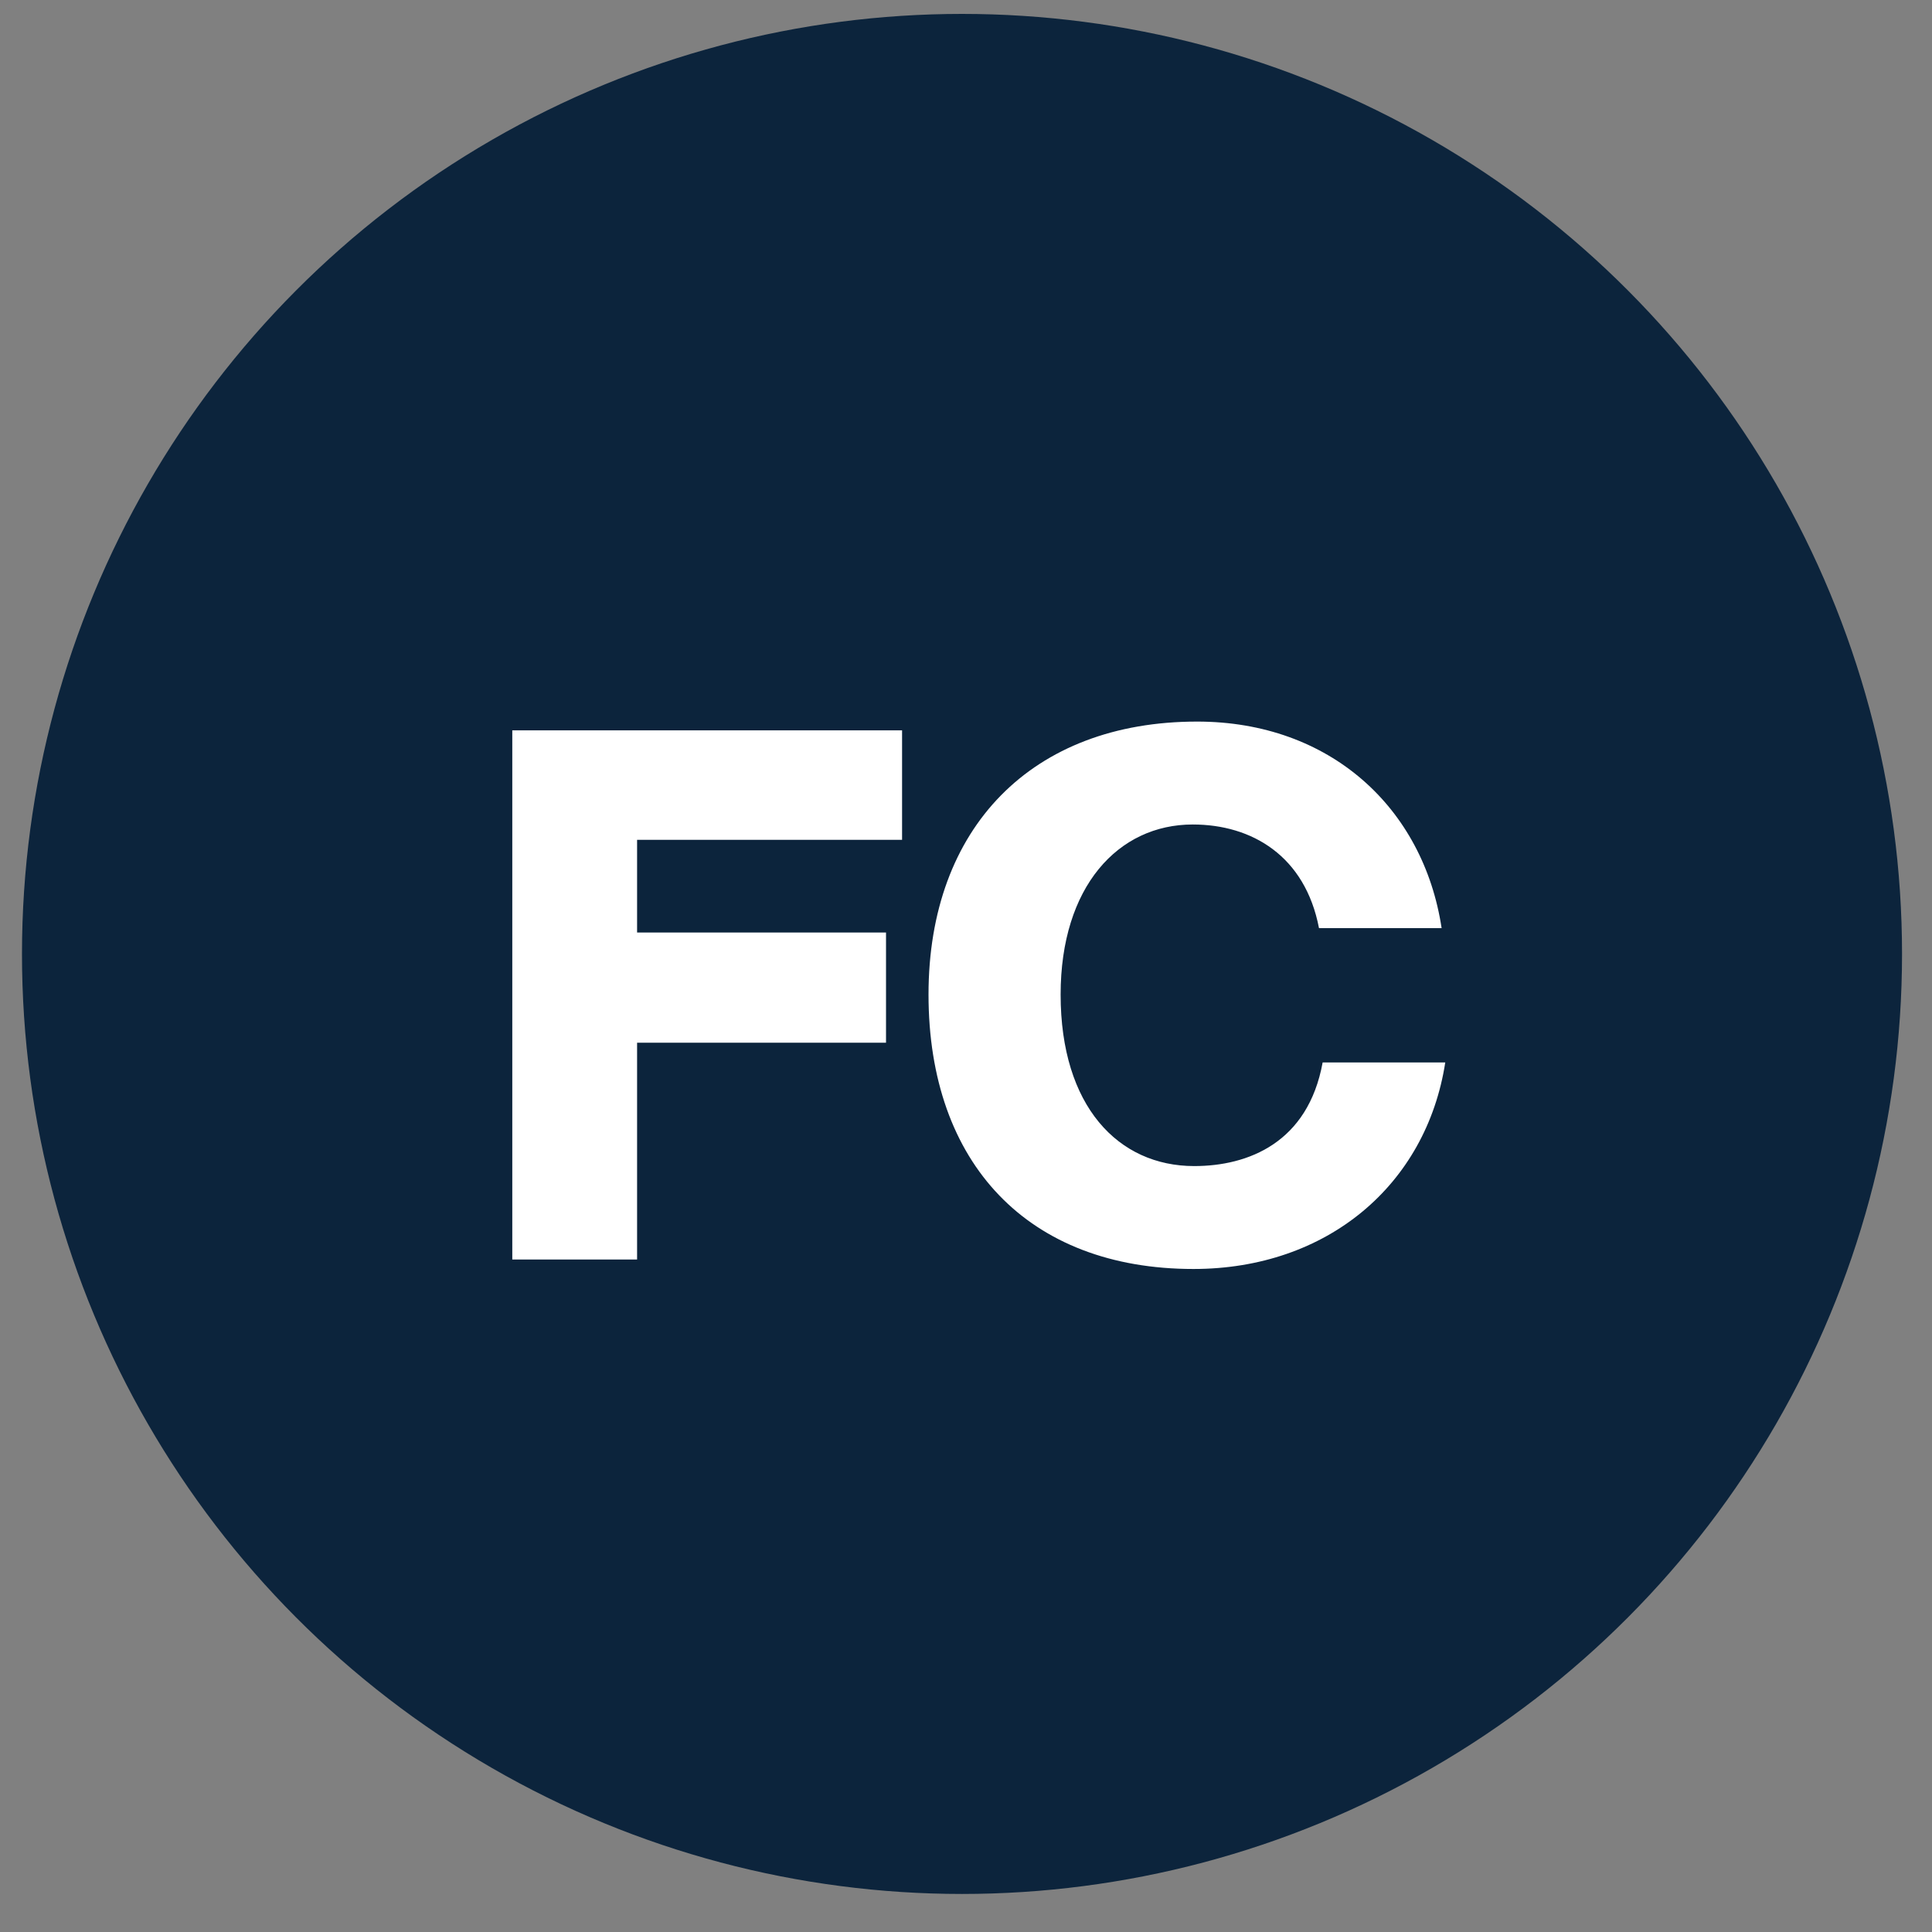
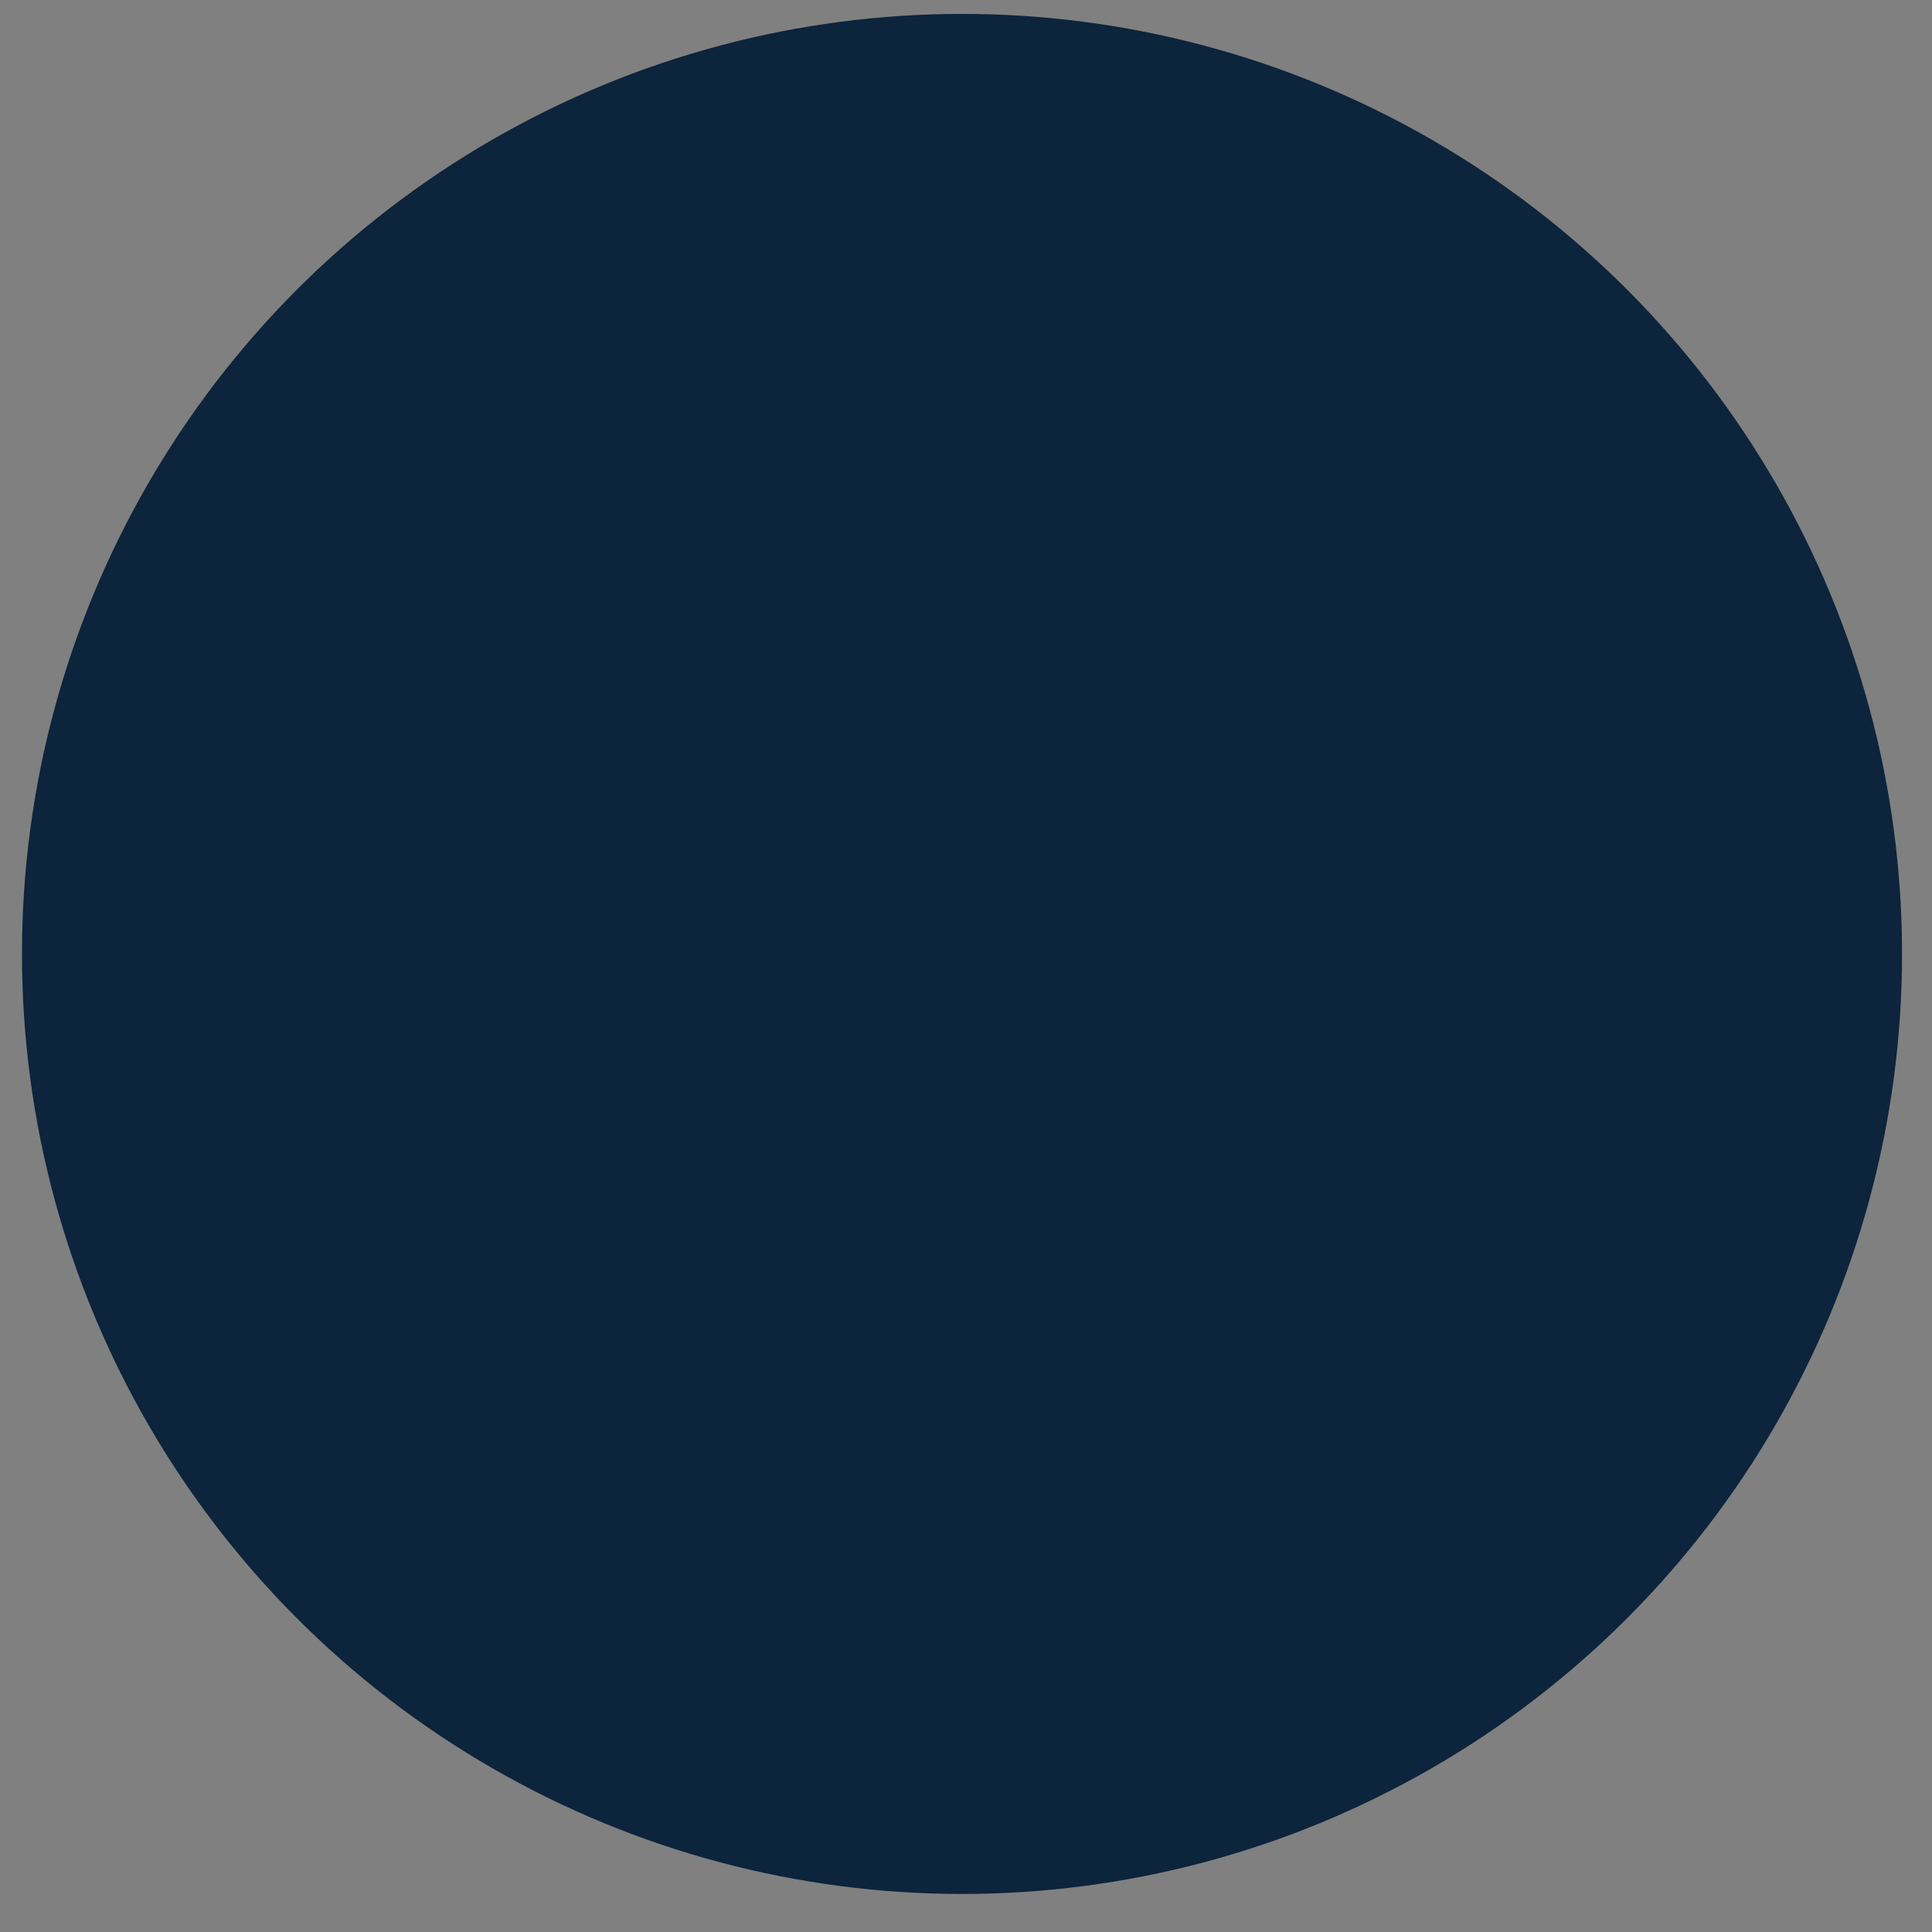
<svg xmlns="http://www.w3.org/2000/svg" width="45" height="45" viewBox="0 0 45 45" fill="none">
  <rect x="0" y="0" width="45" height="45" fill="#808080" stroke="none" />
  <circle cx="22.407" cy="22.219" r="21.895" fill="#0C243C" />
-   <path d="M11.932 17.011H21.011V19.561H14.839V21.72H20.637V24.287H14.839V29.336H11.932V17.011ZM33.663 24.746C33.221 27.602 30.909 29.557 27.798 29.557C23.956 29.557 21.627 27.109 21.627 23.165C21.627 19.272 24.041 16.807 27.883 16.807C30.977 16.807 33.153 18.813 33.578 21.618H30.722C30.399 19.935 29.158 19.204 27.781 19.204C26.047 19.204 24.704 20.649 24.704 23.165C24.704 25.766 26.047 27.16 27.815 27.16C29.073 27.16 30.467 26.616 30.807 24.746H33.663Z" fill="white" />
</svg>